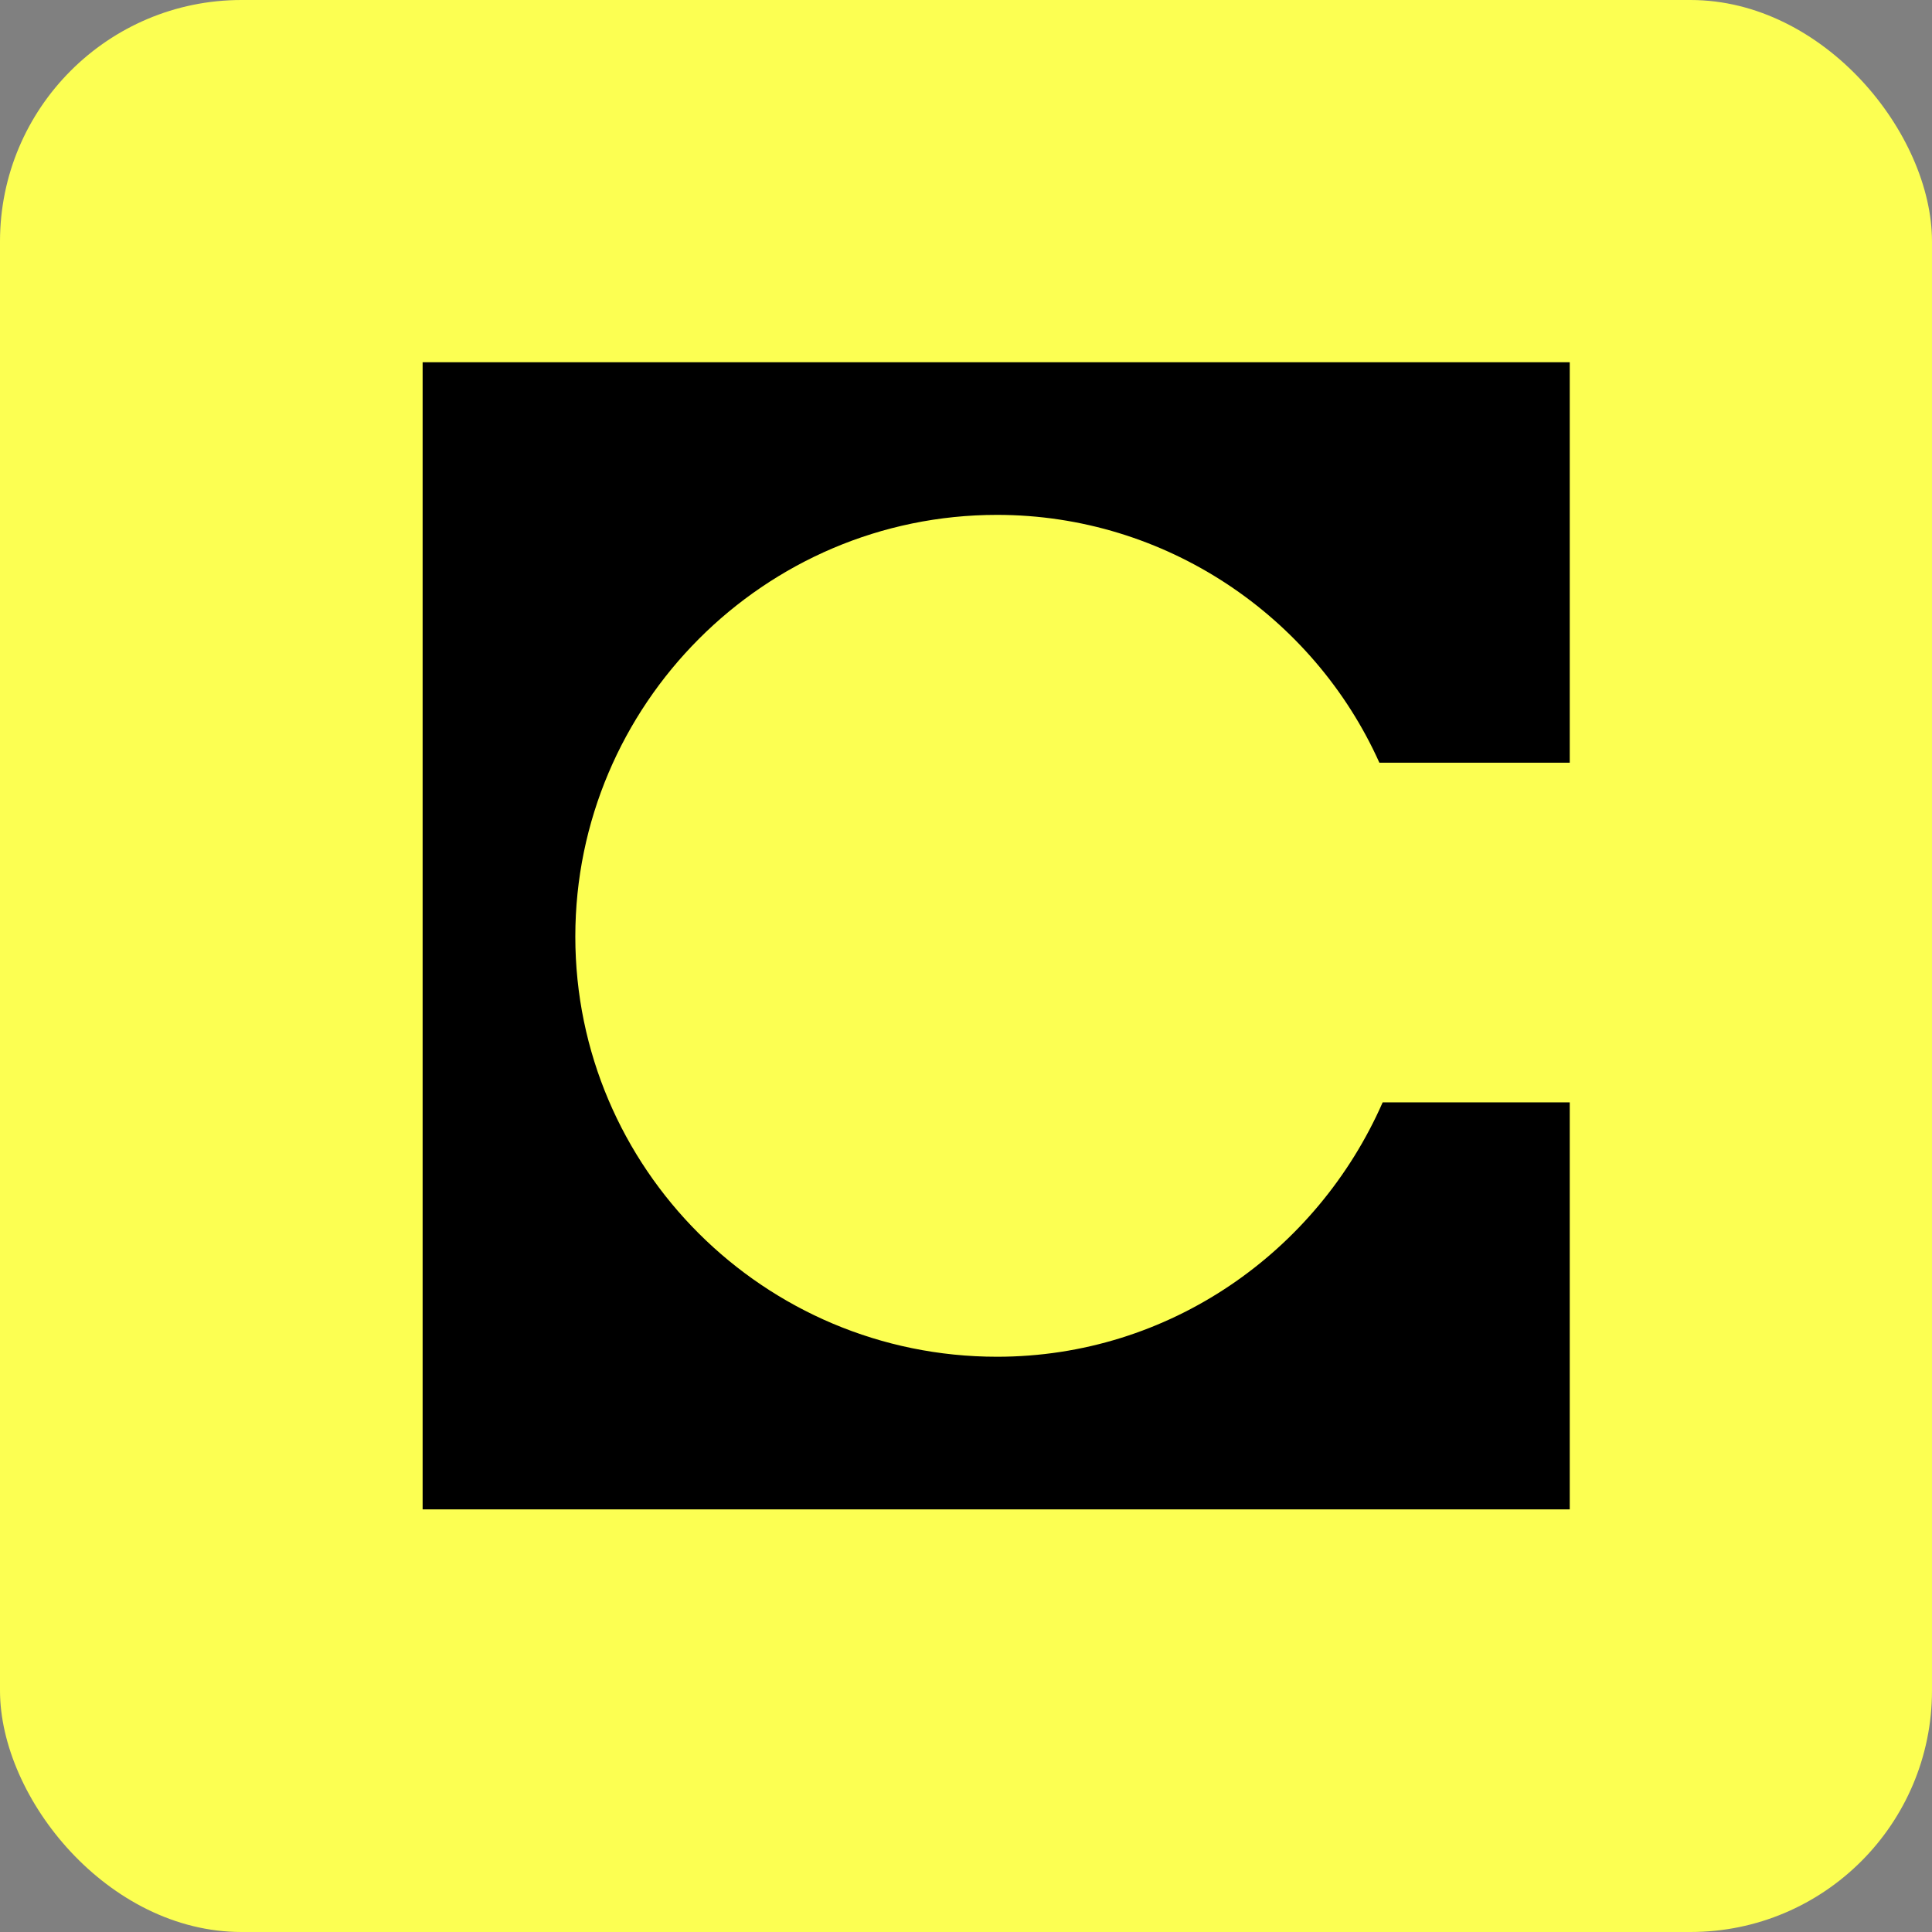
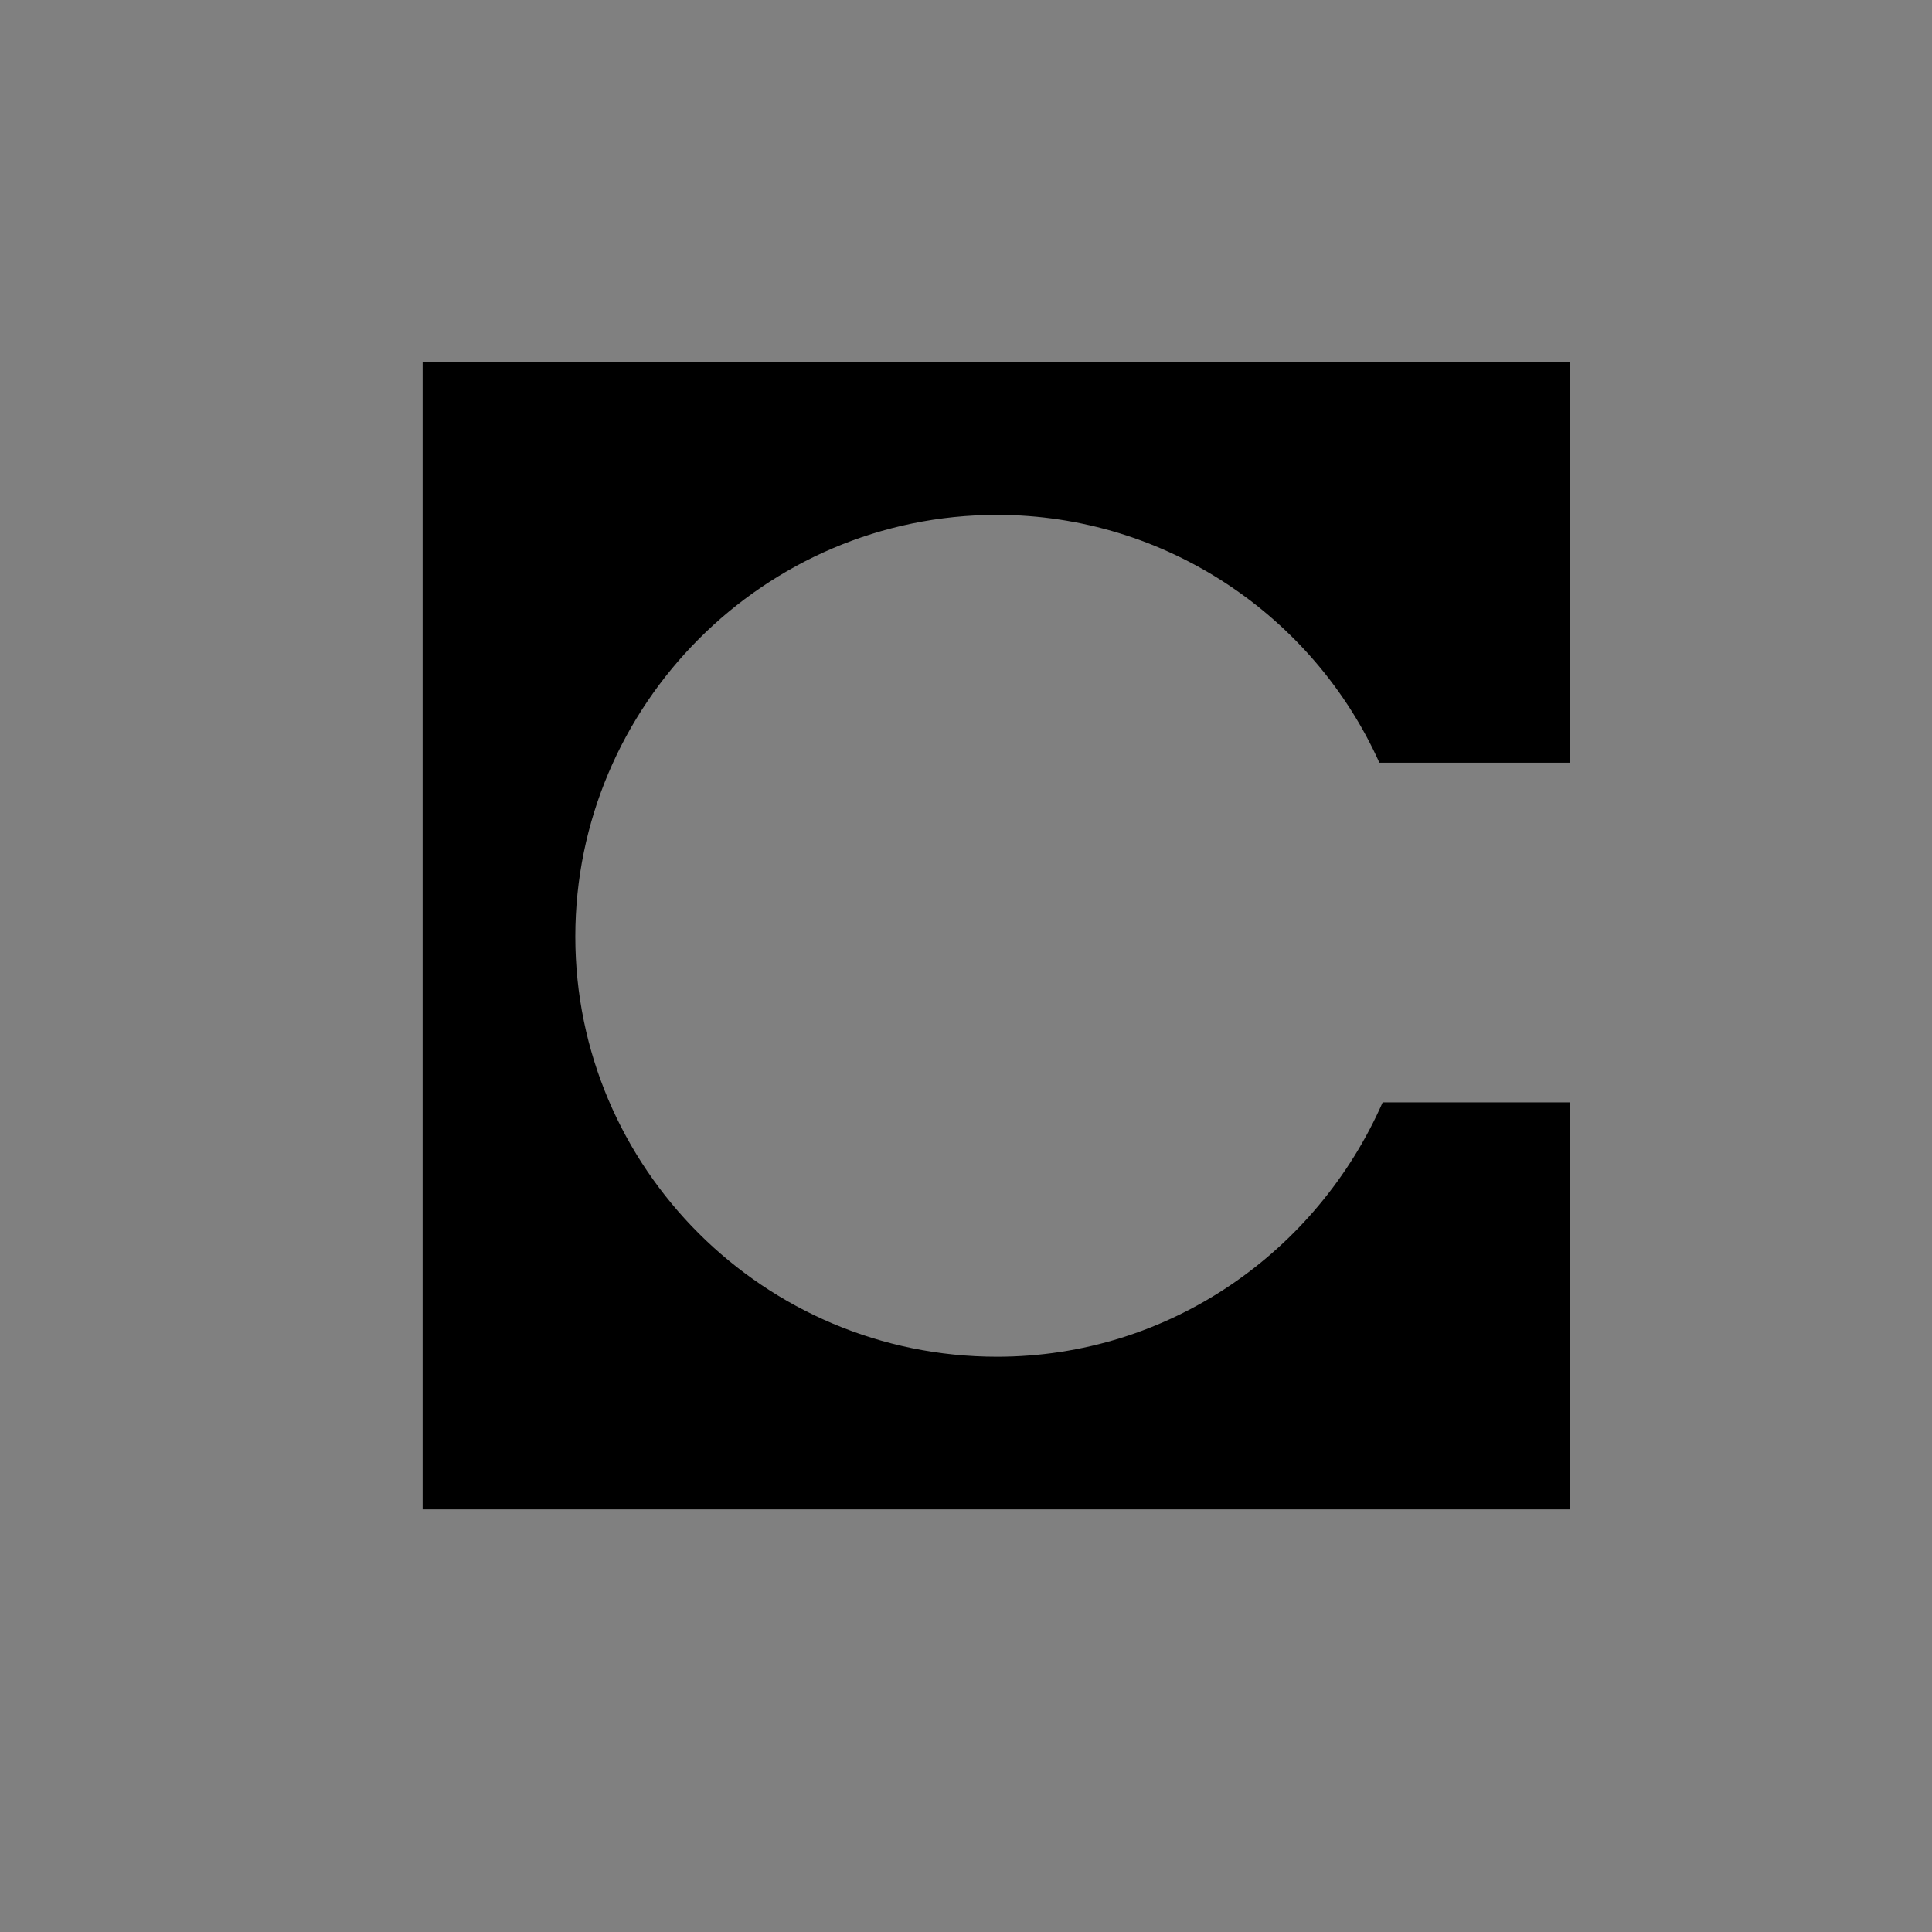
<svg xmlns="http://www.w3.org/2000/svg" width="32" height="32" viewBox="0 0 32 32" fill="none">
  <rect x="0" y="0" width="32" height="32" fill="#808080" stroke="none" />
-   <rect width="32" height="32" rx="4" fill="#FCFF52" />
  <path fill-rule="evenodd" clip-rule="evenodd" d="M25.999 25H7V6H26V12.633H22.847C21.76 10.213 19.314 8.528 16.514 8.528C12.655 8.528 9.529 11.681 9.529 15.513C9.529 19.346 12.655 22.472 16.514 22.472C19.368 22.472 21.815 20.732 22.901 18.259H26V25H25.999Z" fill="black" />
</svg>